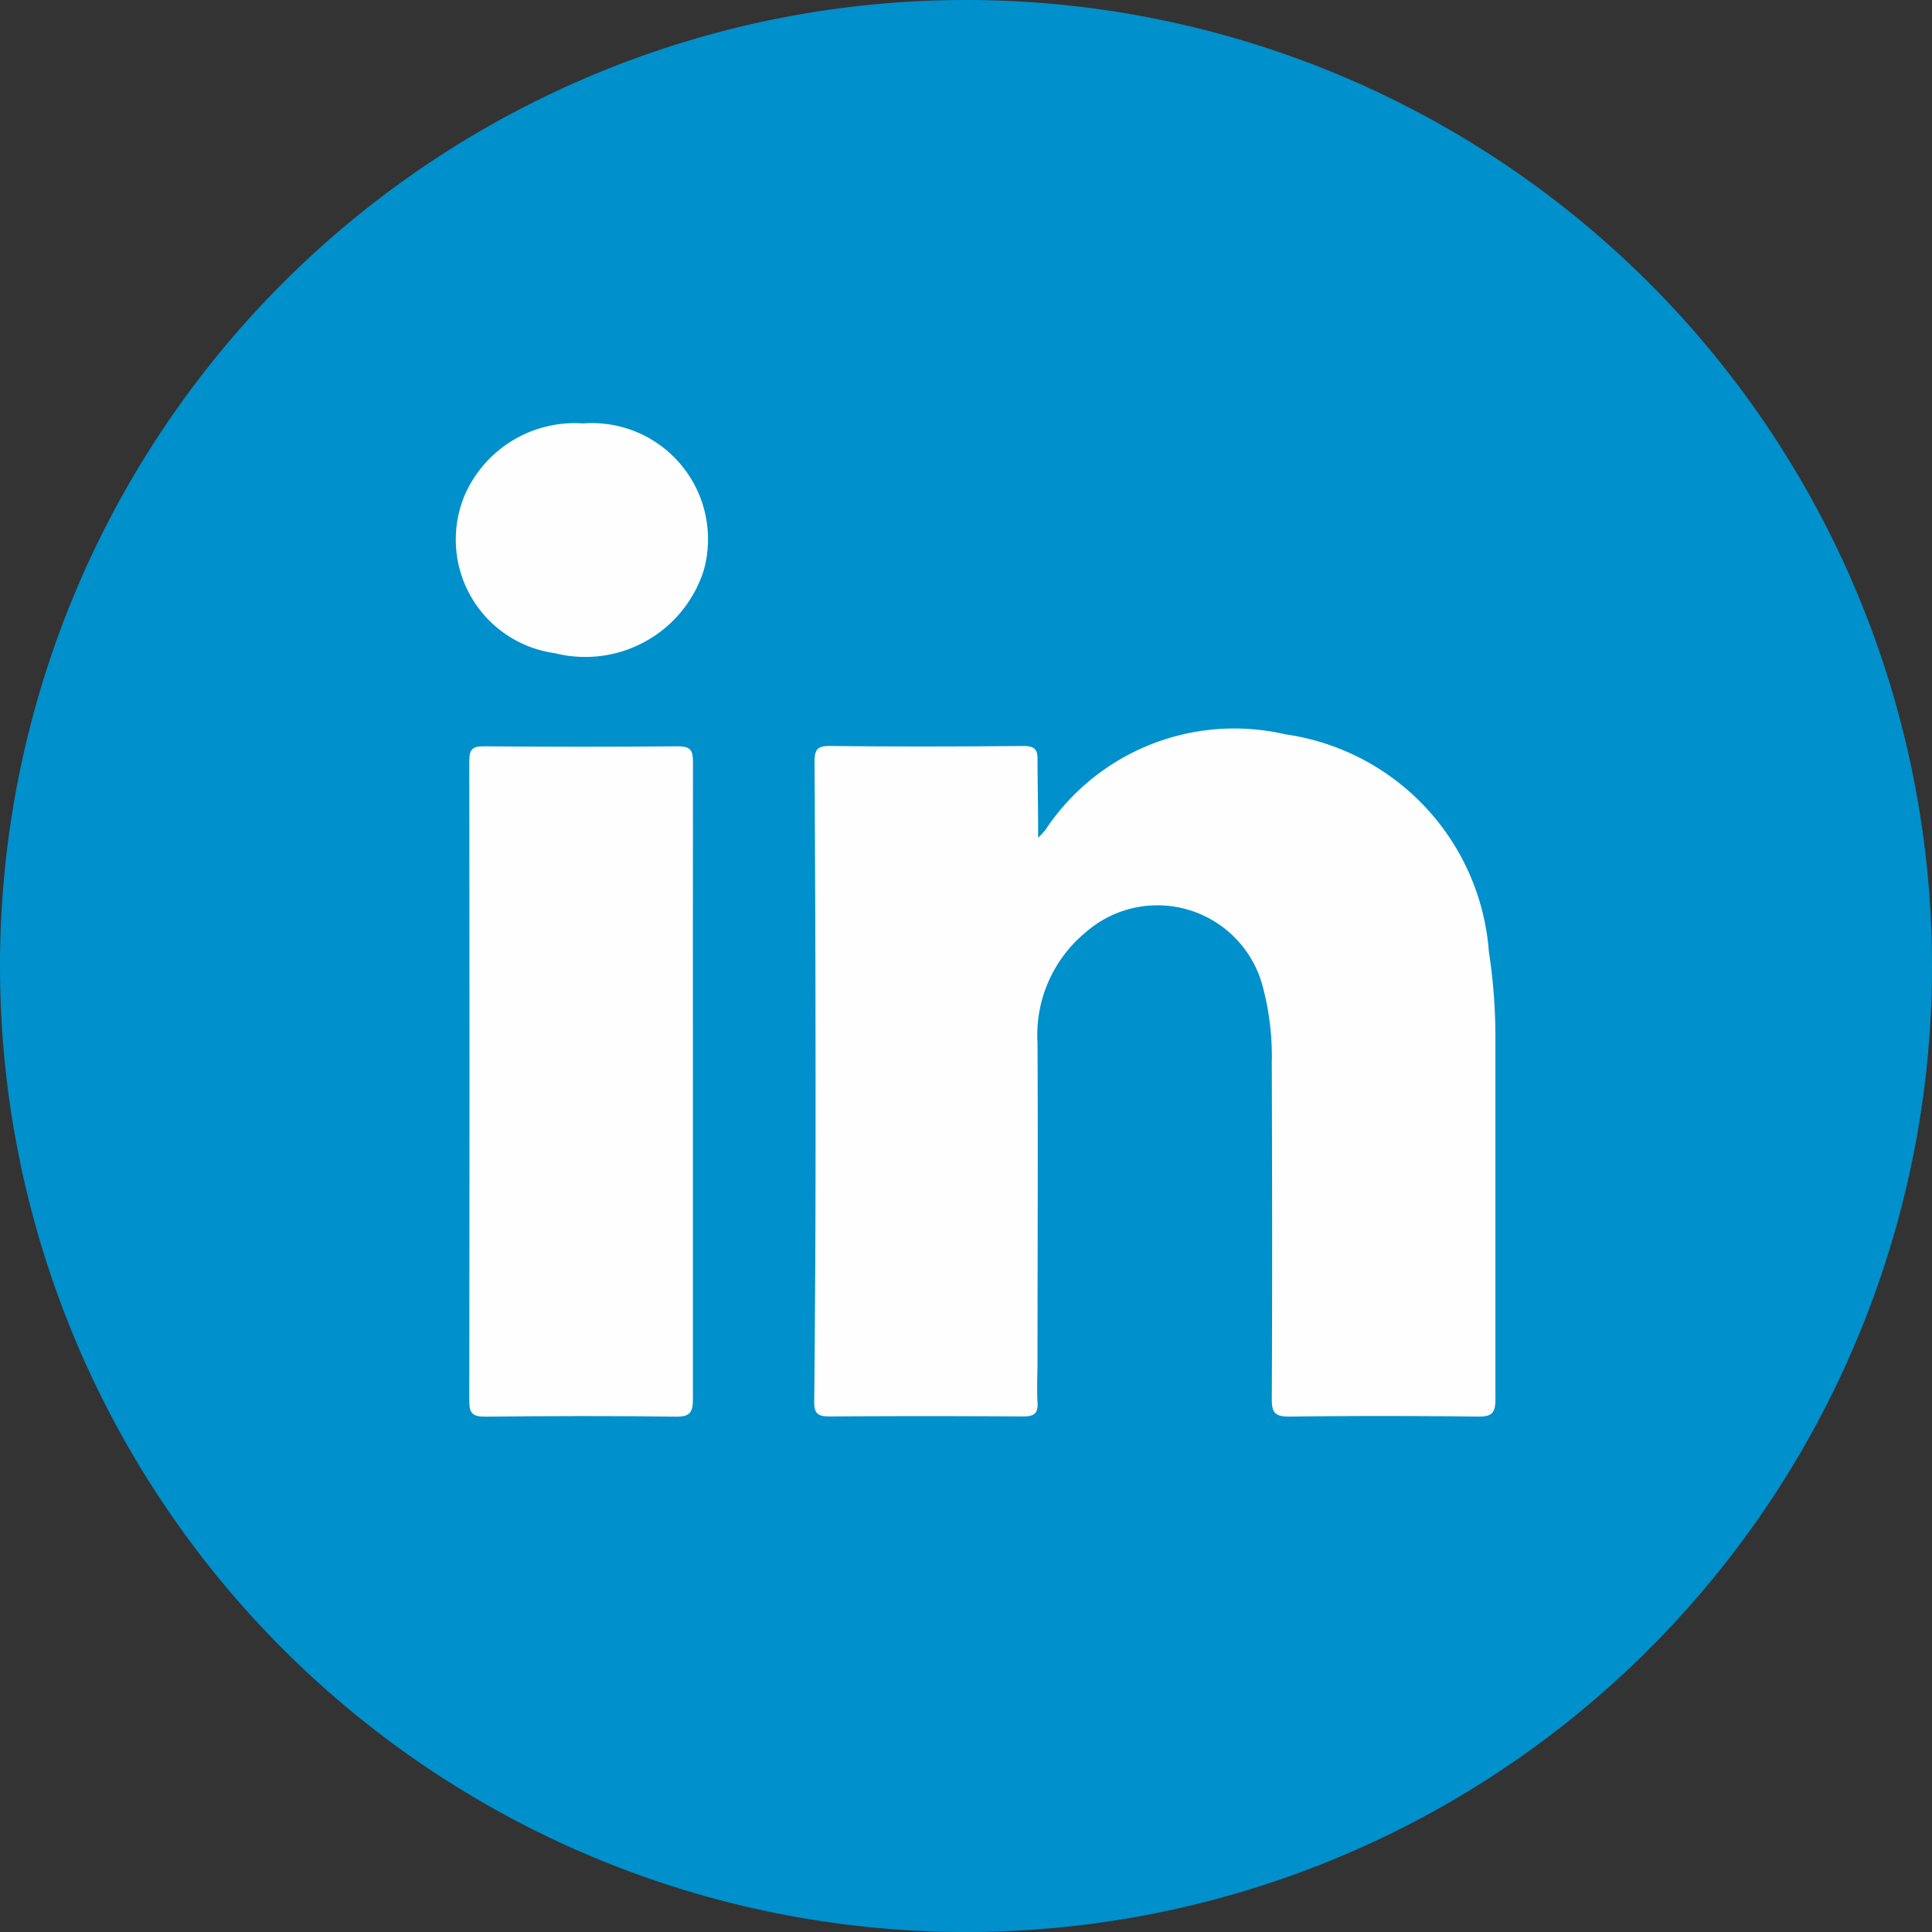
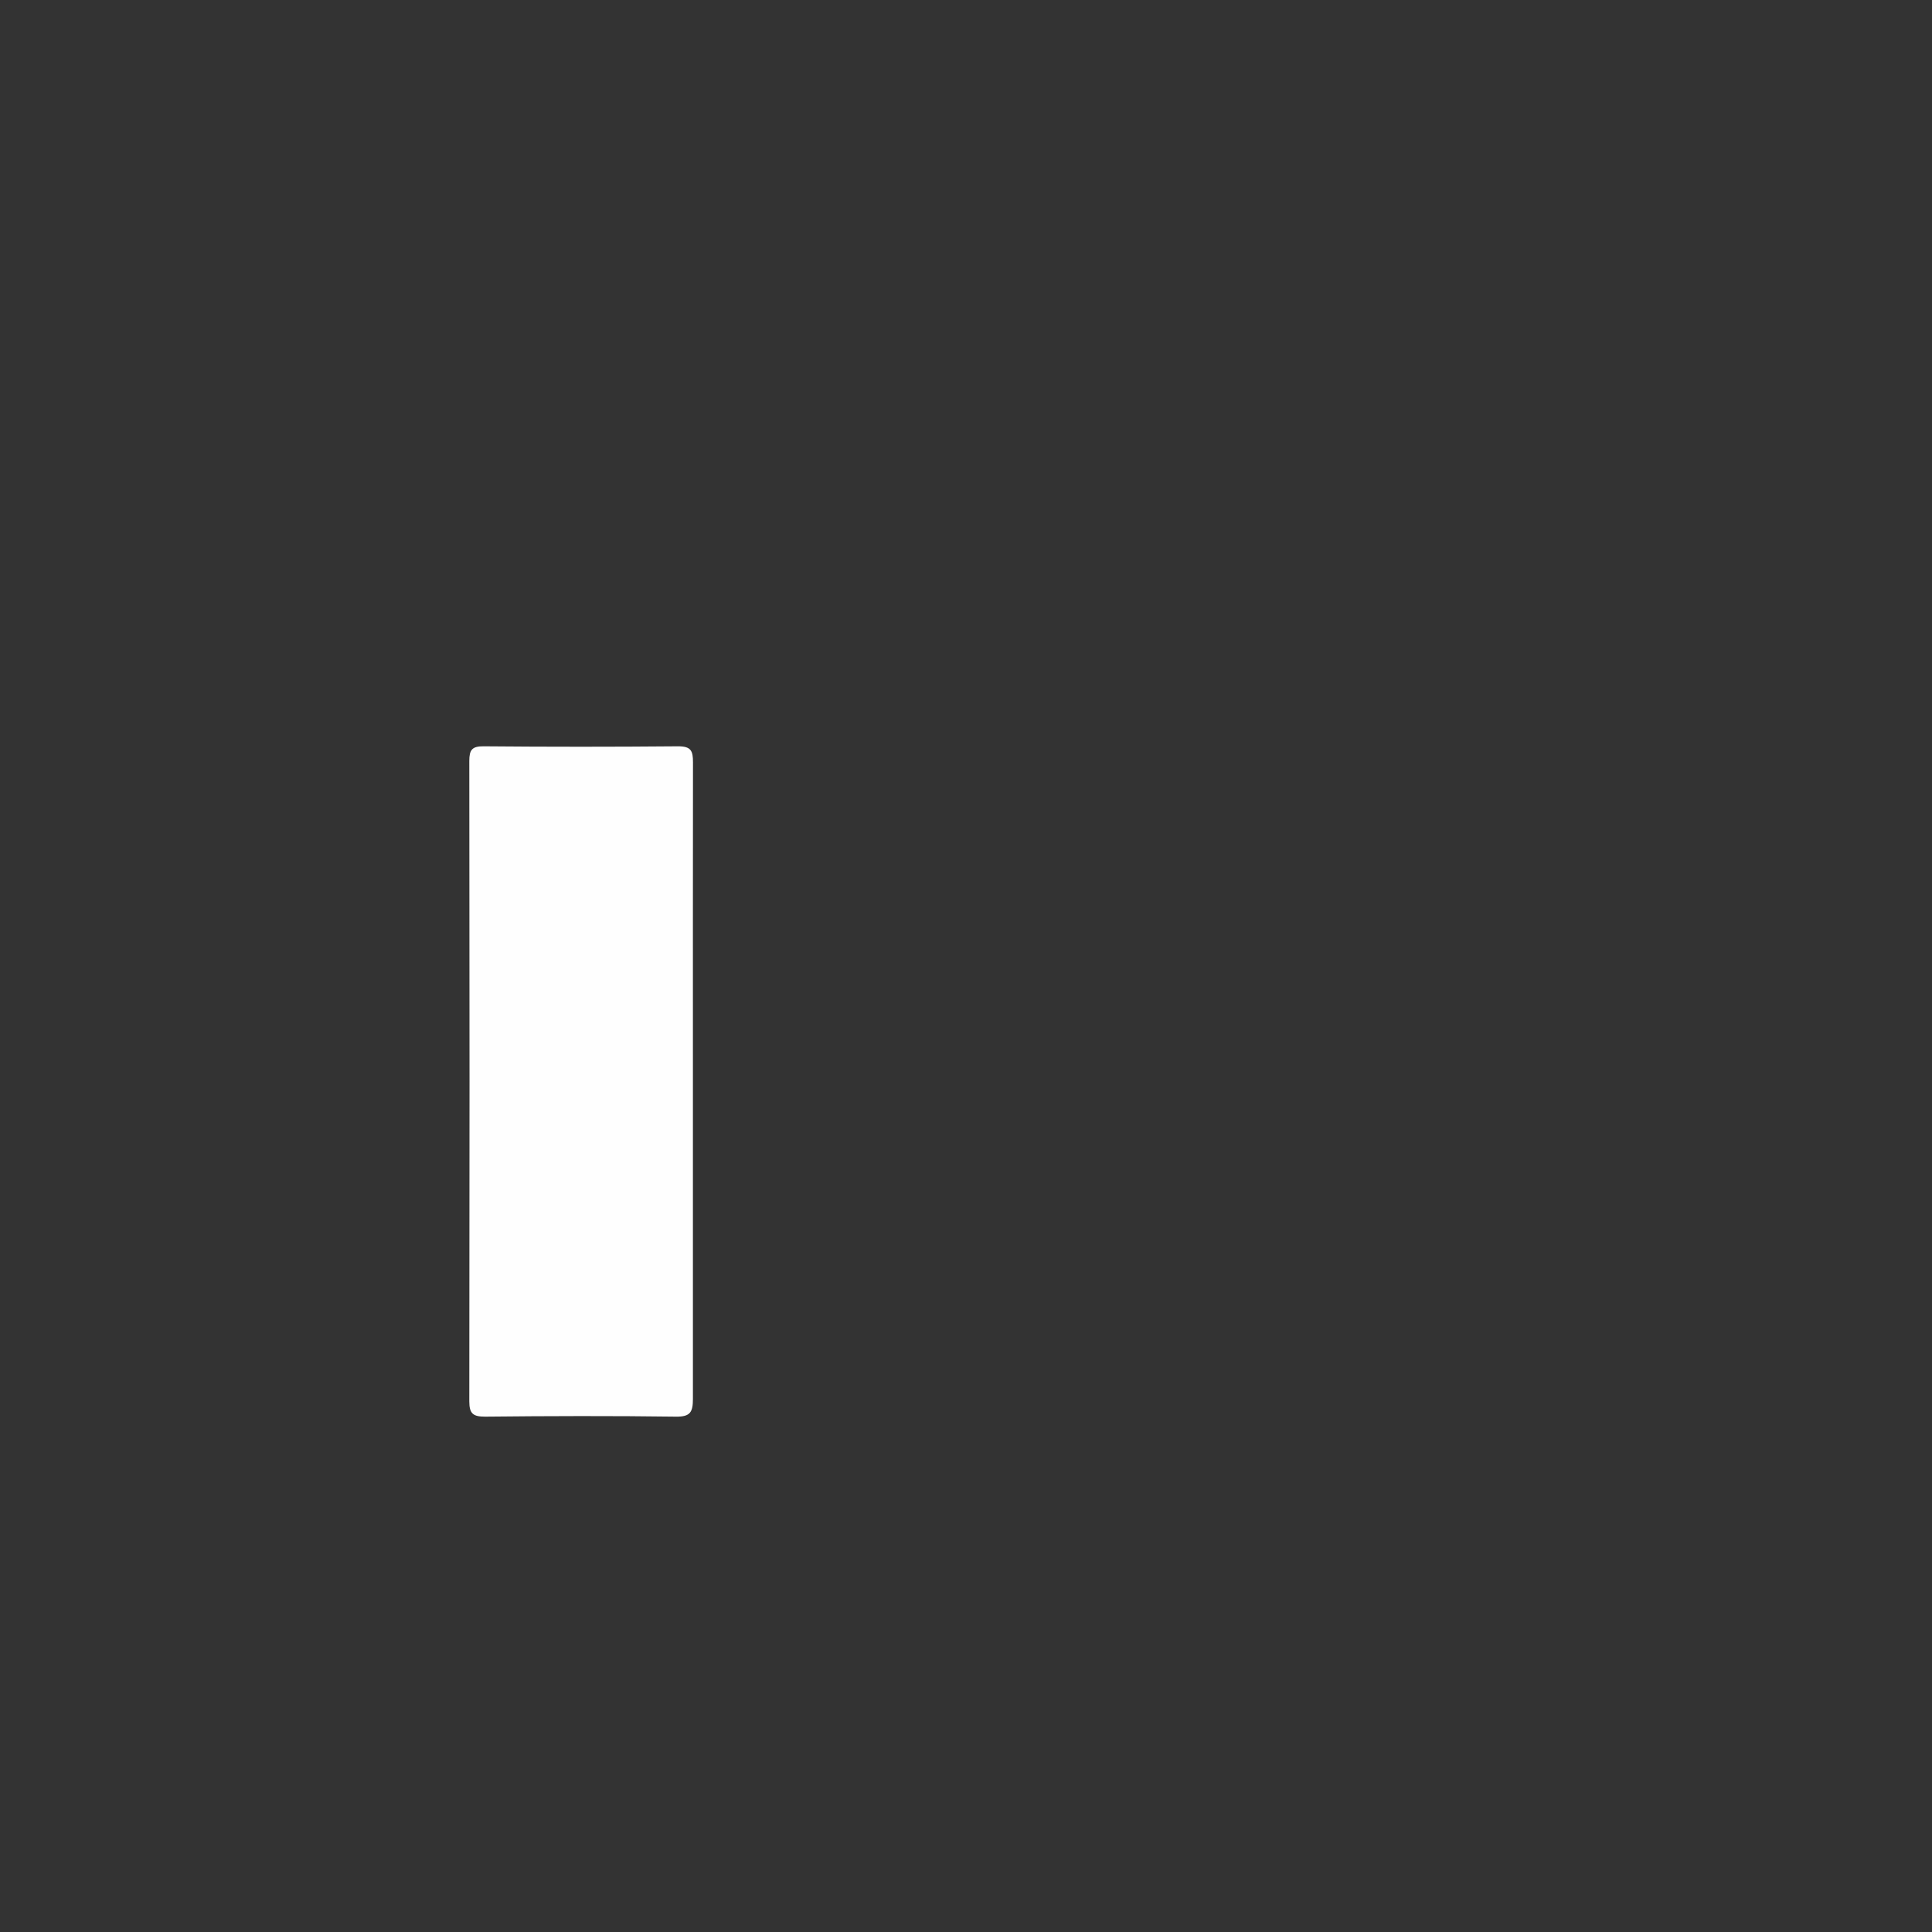
<svg xmlns="http://www.w3.org/2000/svg" width="29.53" height="29.53" viewBox="0 0 29.53 29.53">
  <rect x="0" y="0" width="29.53" height="29.53" fill="#333333" stroke="none" />
  <defs>
    <style>
            .cls-2{fill:#fefefe;fill-rule:evenodd}
        </style>
  </defs>
  <g id="Group_109" transform="translate(-1593.095 -49)">
    <g id="Group_365" transform="translate(1593.095 49)">
-       <path id="Path_1888" fill="#0090cc" d="M952.015 1153.1a14.765 14.765 0 0 1-14.765-14.765 14.765 14.765 0 0 1 14.765-14.765 14.765 14.765 0 0 1 14.765 14.765 14.764 14.764 0 0 1-14.765 14.765z" transform="translate(-937.25 -1123.57)" />
-     </g>
+       </g>
    <g id="Group_368" transform="translate(1464.122 -86.813)">
      <g id="Group_367" transform="translate(135.944 142.285)">
-         <path id="Path_2253" d="M217.237 210.486a1.57 1.57 0 0 0 .11-.119 3.462 3.462 0 0 1 3.668-1.462 3.631 3.631 0 0 1 3.111 3.321 8.7 8.7 0 0 1 .1 1.321v5.52c0 .207-.05.268-.262.266q-1.446-.017-2.892 0c-.211 0-.265-.058-.264-.265.008-1.716.005-3.432 0-5.148a4.131 4.131 0 0 0-.137-1.155 1.664 1.664 0 0 0-2.711-.831 2.034 2.034 0 0 0-.733 1.687c.009 1.619 0 3.237 0 4.856 0 .212-.012.425 0 .636.014.183-.061.219-.228.218q-1.473-.01-2.945 0c-.178 0-.242-.035-.24-.231q.022-2.188.021-4.378 0-2.693-.016-5.387c0-.2.04-.255.243-.252.982.011 1.964.009 2.945 0 .177 0 .226.052.22.224.002.371.01.742.01 1.179z" class="cls-2" transform="translate(-208.34 -204.153)" />
        <path id="Path_2254" d="M142.285 217.392v4.854c0 .2-.04.273-.259.27-.972-.013-1.945-.01-2.918 0-.181 0-.241-.044-.241-.233q.007-4.894 0-9.788c0-.17.041-.227.22-.225q1.486.013 2.971 0c.2 0 .228.07.228.245-.003 1.623 0 3.25-.001 4.877z" class="cls-2" transform="translate(-138.665 -207.335)" />
-         <path id="Path_2255" d="M137.886 142.285a1.774 1.774 0 0 1 1.843 2.247 1.9 1.9 0 0 1-2.273 1.265 1.753 1.753 0 0 1-1.38-2.415 1.835 1.835 0 0 1 1.81-1.097z" class="cls-2" transform="translate(-135.944 -142.285)" />
      </g>
    </g>
  </g>
</svg>